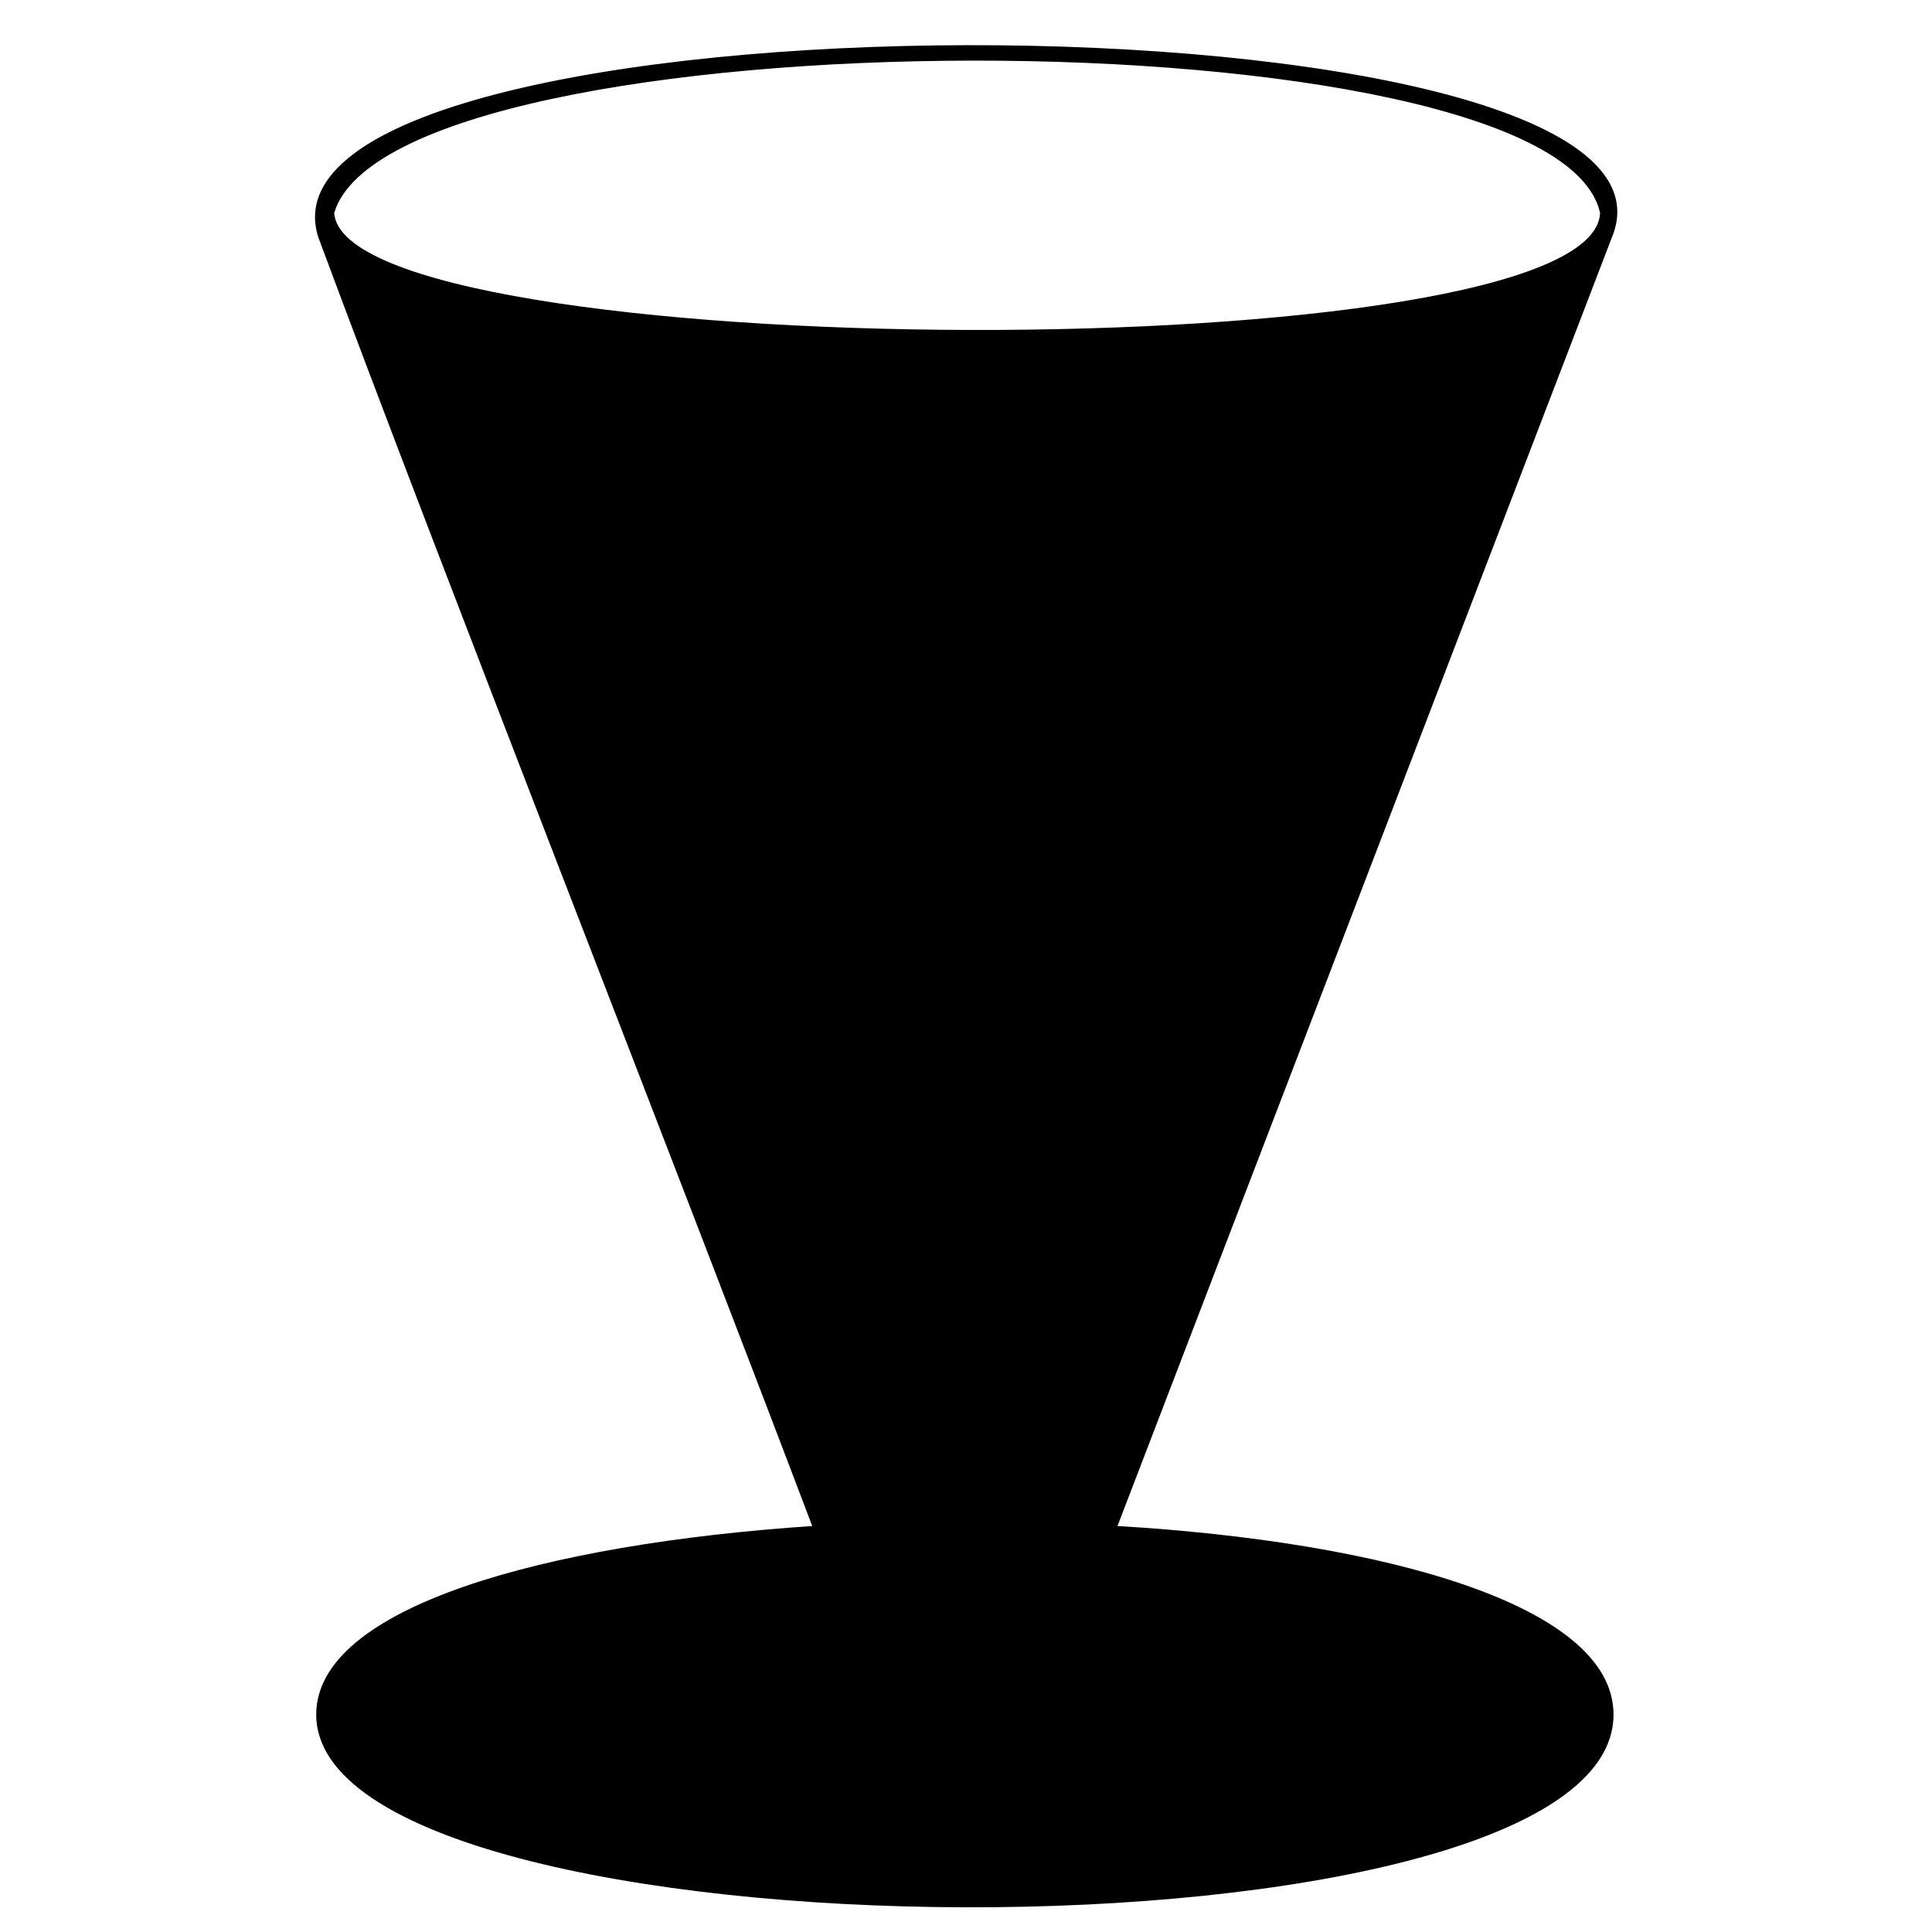
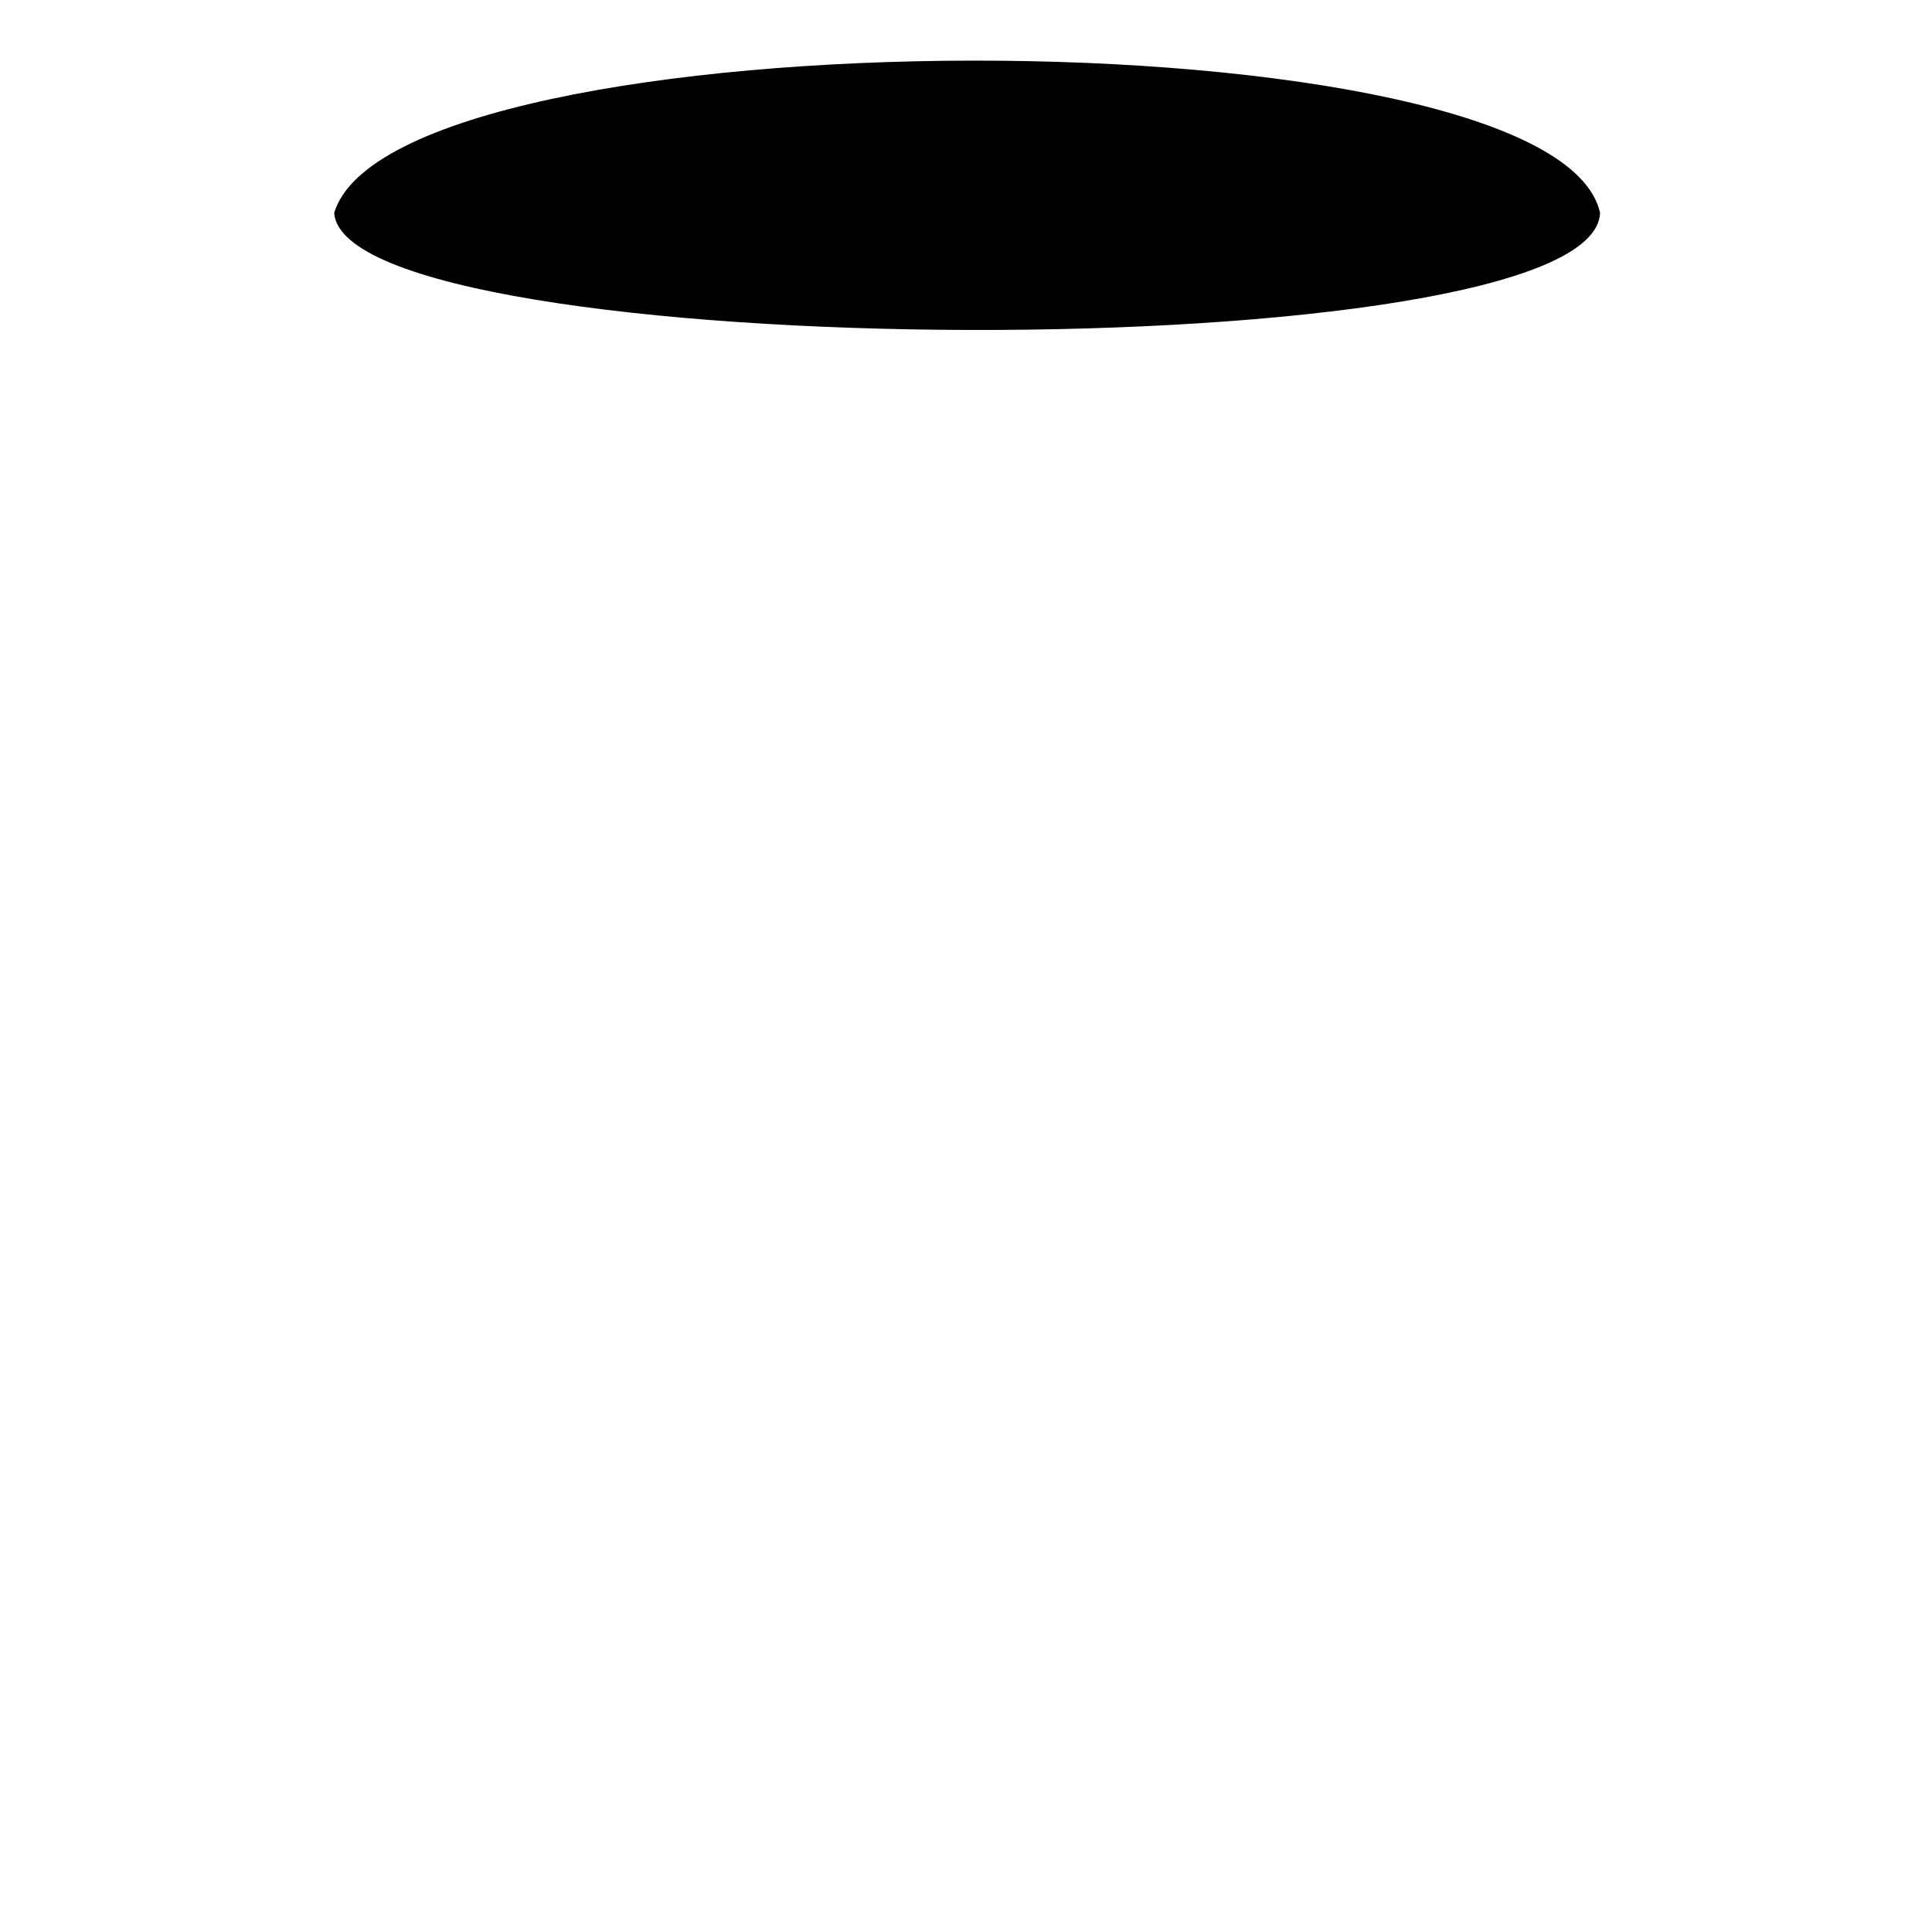
<svg xmlns="http://www.w3.org/2000/svg" fill="#000000" width="800px" height="800px" version="1.1" viewBox="144 144 512 512">
-   <path d="m440.15 548.41c70.188 4.164 131.45 20.82 131.45 49.965 0 69-343.8 67.215-343.8 0 0-28.551 60.672-45.207 131.45-49.965-36.285-95.766-98.145-253.39-130.86-341.43-22.008-67.809 366.41-67.809 343.21-1.191l-131.45 342.61zm-207.59-347.97c2.973 40.449 333.69 42.23 335.48 0-11.895-54.129-319.42-53.535-335.48 0z" />
+   <path d="m440.15 548.41l-131.45 342.61zm-207.59-347.97c2.973 40.449 333.69 42.23 335.48 0-11.895-54.129-319.42-53.535-335.48 0z" />
</svg>